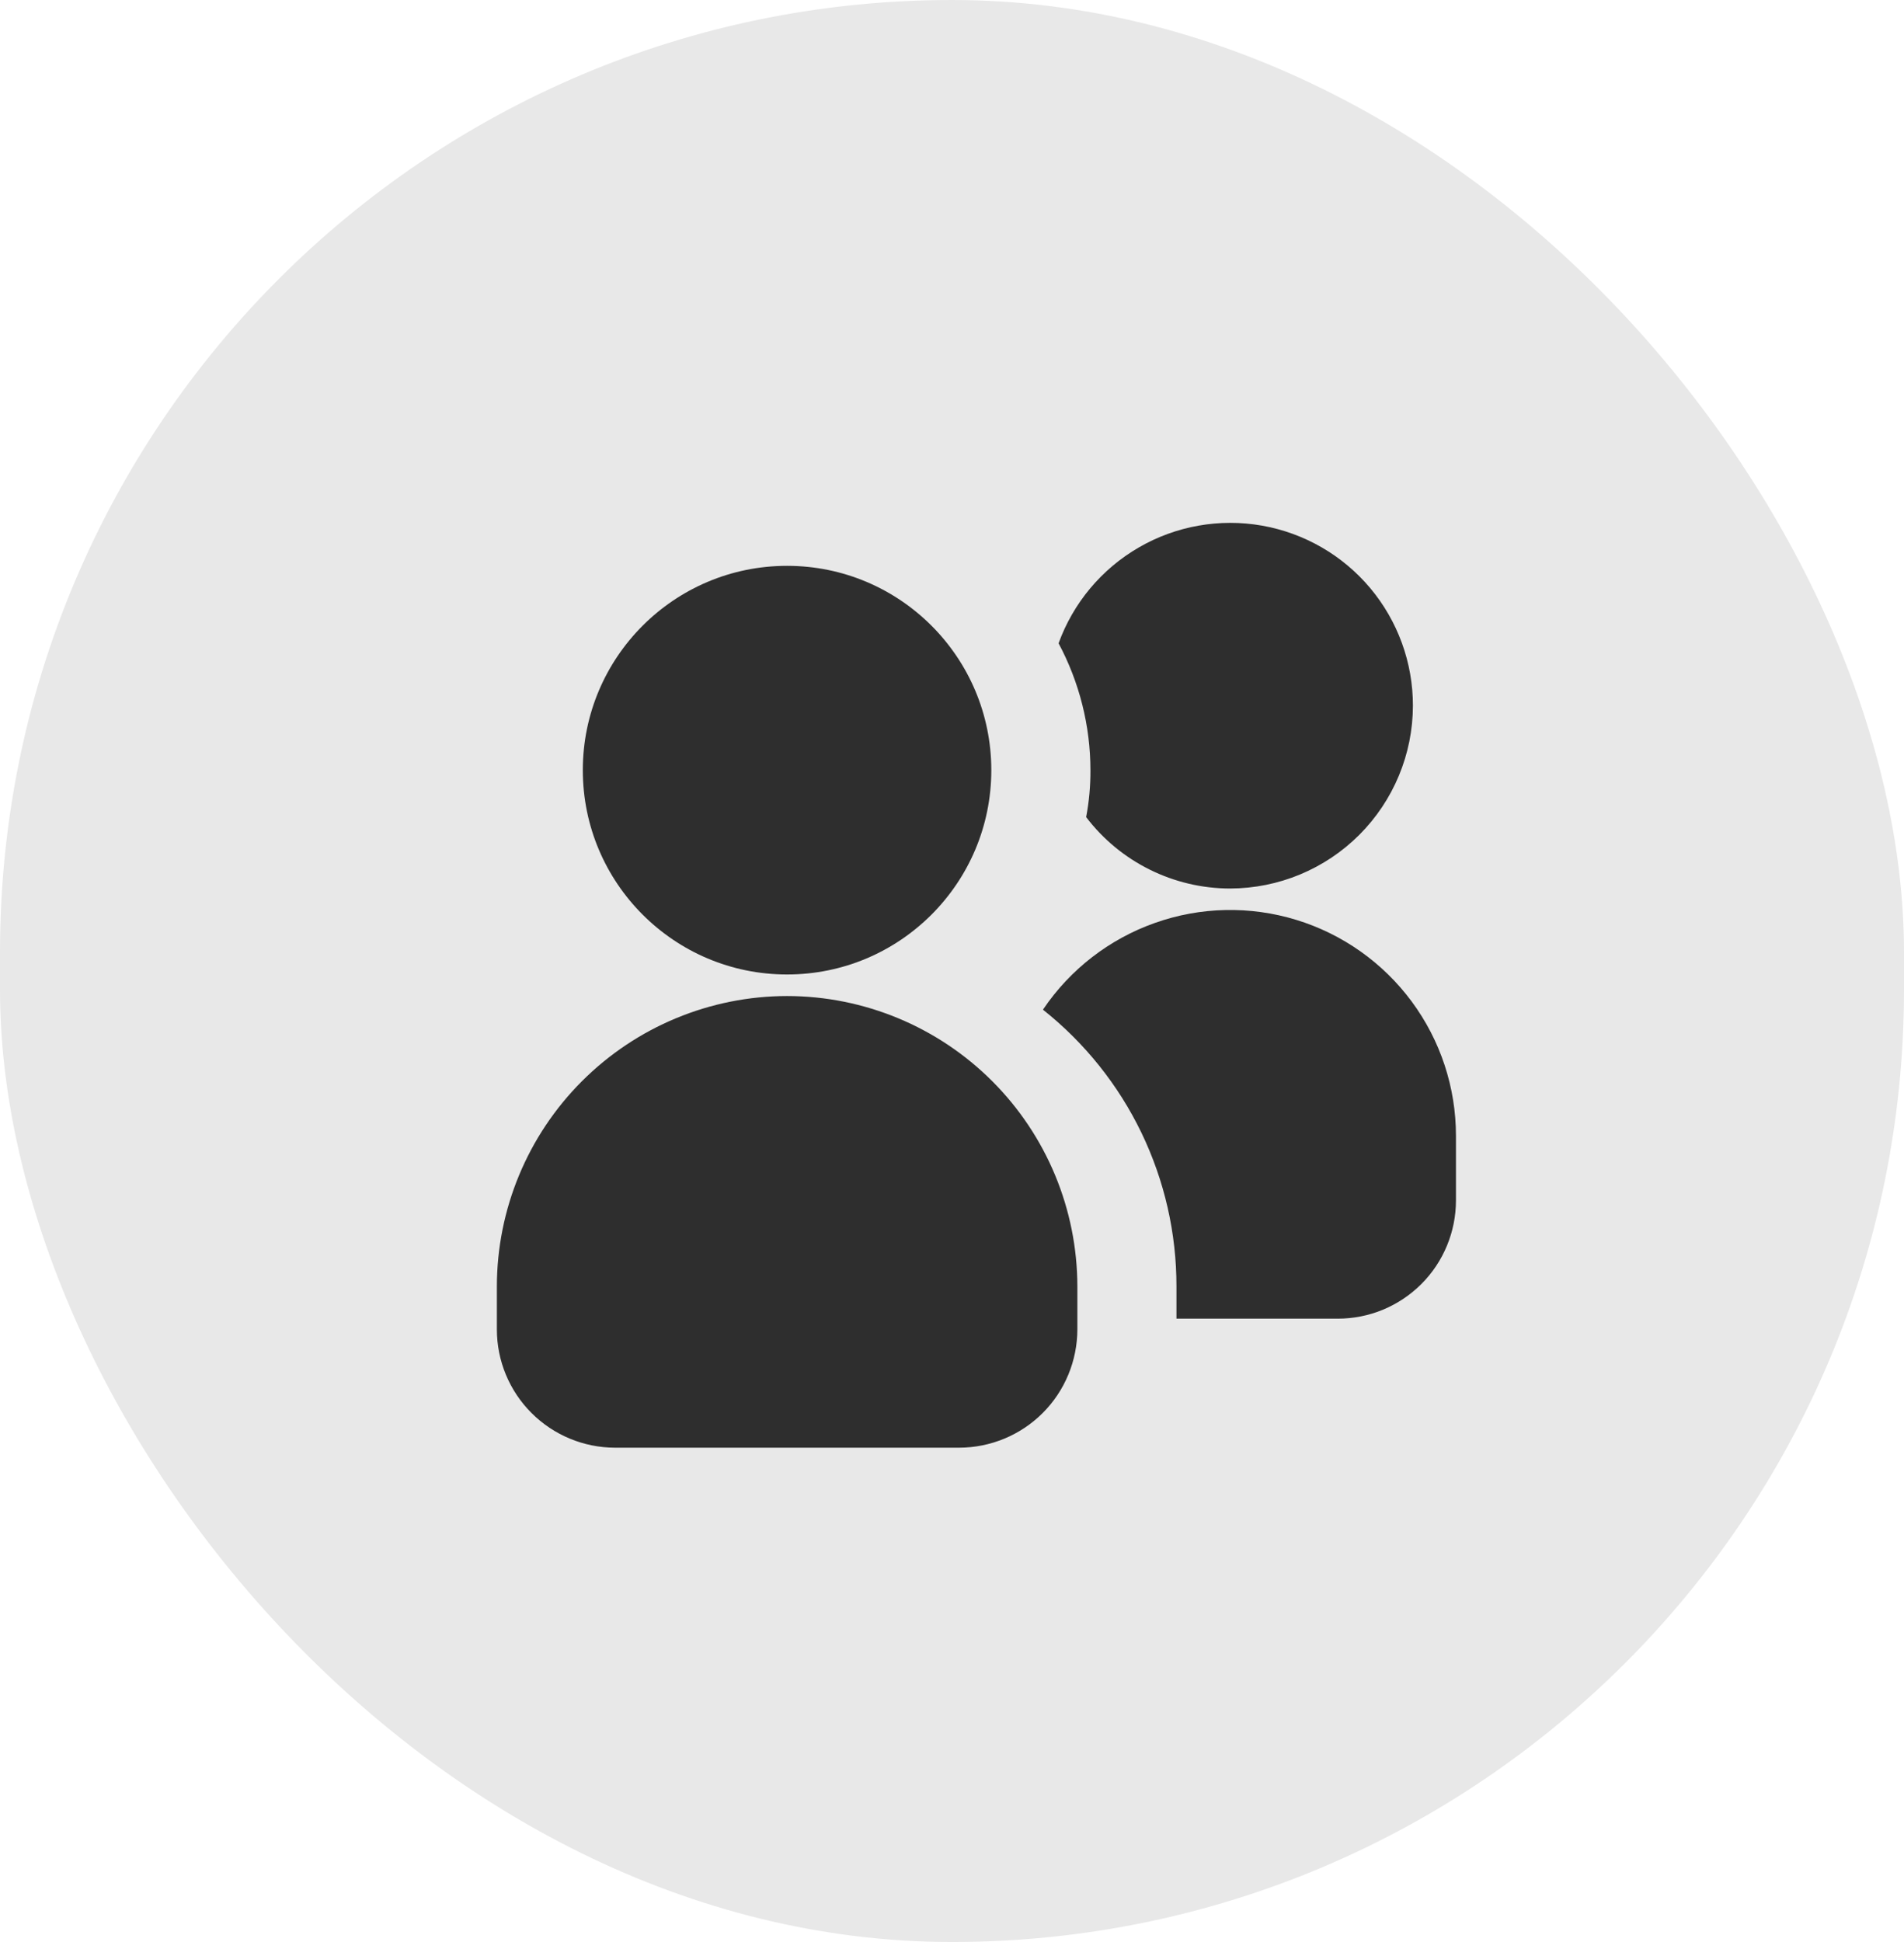
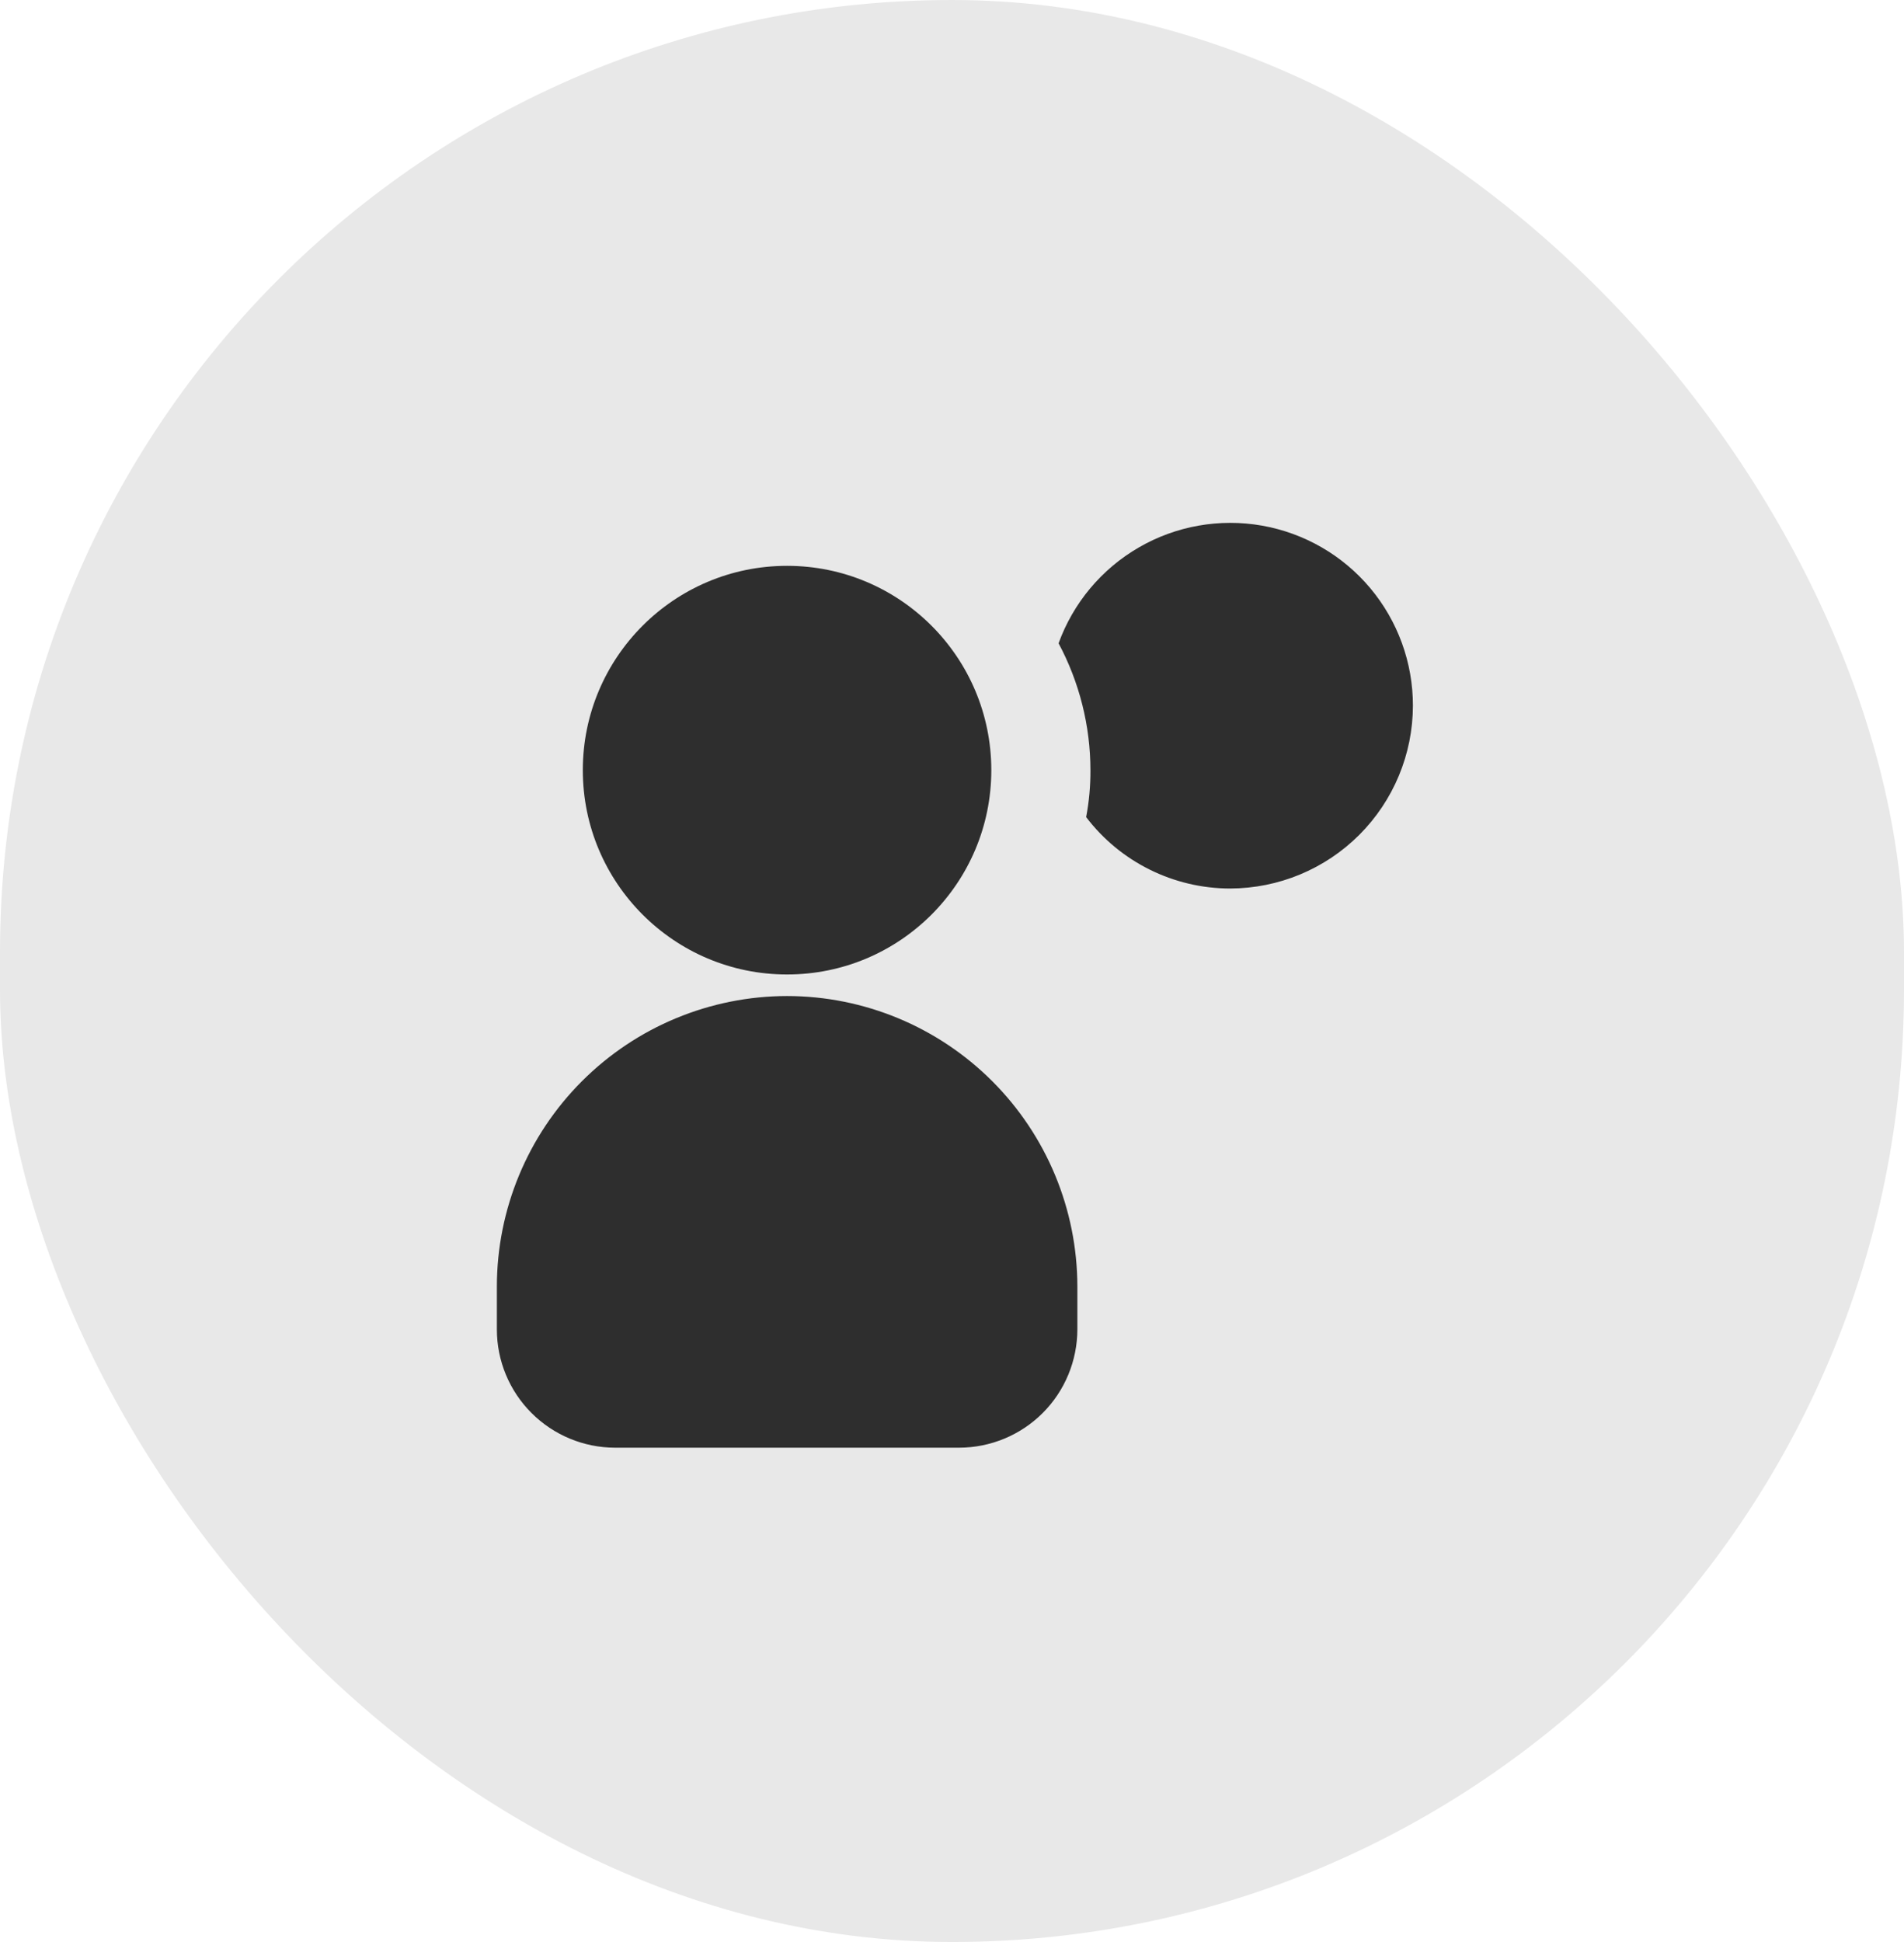
<svg xmlns="http://www.w3.org/2000/svg" width="51" height="52" viewBox="0 0 51 52" fill="none">
  <rect width="51" height="52" rx="25.5" fill="#E8E8E8" />
-   <path d="M38.999 30.414V32.142C38.999 32.558 38.917 32.97 38.758 33.354C38.599 33.739 38.366 34.088 38.072 34.382C37.777 34.676 37.428 34.909 37.044 35.069C36.659 35.228 36.247 35.309 35.831 35.309H31.512V34.445C31.514 33.021 31.193 31.616 30.575 30.333C29.957 29.051 29.056 27.925 27.941 27.039V27.028C28.666 25.955 29.716 25.143 30.937 24.712C32.158 24.28 33.484 24.252 34.722 24.631C35.96 25.01 37.044 25.777 37.814 26.818C38.584 27.859 38.999 29.119 38.999 30.414Z" fill="#2E2E2E" />
  <path d="M21.083 26.67C19.022 26.672 17.046 27.492 15.588 28.95C14.131 30.407 13.311 32.383 13.309 34.445V35.596C13.309 36.436 13.643 37.242 14.237 37.835C14.831 38.429 15.636 38.763 16.476 38.764H25.69C26.53 38.763 27.336 38.429 27.93 37.835C28.523 37.242 28.857 36.436 28.858 35.596V34.445C28.855 32.383 28.035 30.407 26.578 28.95C25.12 27.492 23.144 26.672 21.083 26.67Z" fill="#2E2E2E" />
  <path d="M21.082 26.093C24.104 26.093 26.553 23.644 26.553 20.622C26.553 17.601 24.104 15.151 21.082 15.151C18.061 15.151 15.611 17.601 15.611 20.622C15.611 23.644 18.061 26.093 21.082 26.093Z" fill="#2E2E2E" />
-   <path d="M37.846 18.895C37.844 20.193 37.327 21.436 36.41 22.354C35.492 23.271 34.249 23.788 32.951 23.791C32.204 23.791 31.467 23.618 30.798 23.286C30.129 22.955 29.545 22.473 29.093 21.879C29.172 21.465 29.21 21.044 29.208 20.623C29.207 19.438 28.914 18.271 28.355 17.225C28.747 16.143 29.509 15.234 30.505 14.658C31.501 14.081 32.669 13.875 33.802 14.074C34.936 14.274 35.963 14.866 36.703 15.748C37.442 16.63 37.847 17.744 37.846 18.895Z" fill="#2E2E2E" />
+   <path d="M37.846 18.895C37.844 20.193 37.327 21.436 36.41 22.354C35.492 23.271 34.249 23.788 32.951 23.791C32.204 23.791 31.467 23.618 30.798 23.286C30.129 22.955 29.545 22.473 29.093 21.879C29.172 21.465 29.21 21.044 29.208 20.623C29.207 19.438 28.914 18.271 28.355 17.225C28.747 16.143 29.509 15.234 30.505 14.658C31.501 14.081 32.669 13.875 33.802 14.074C34.936 14.274 35.963 14.866 36.703 15.748C37.442 16.63 37.847 17.744 37.846 18.895" fill="#2E2E2E" />
</svg>